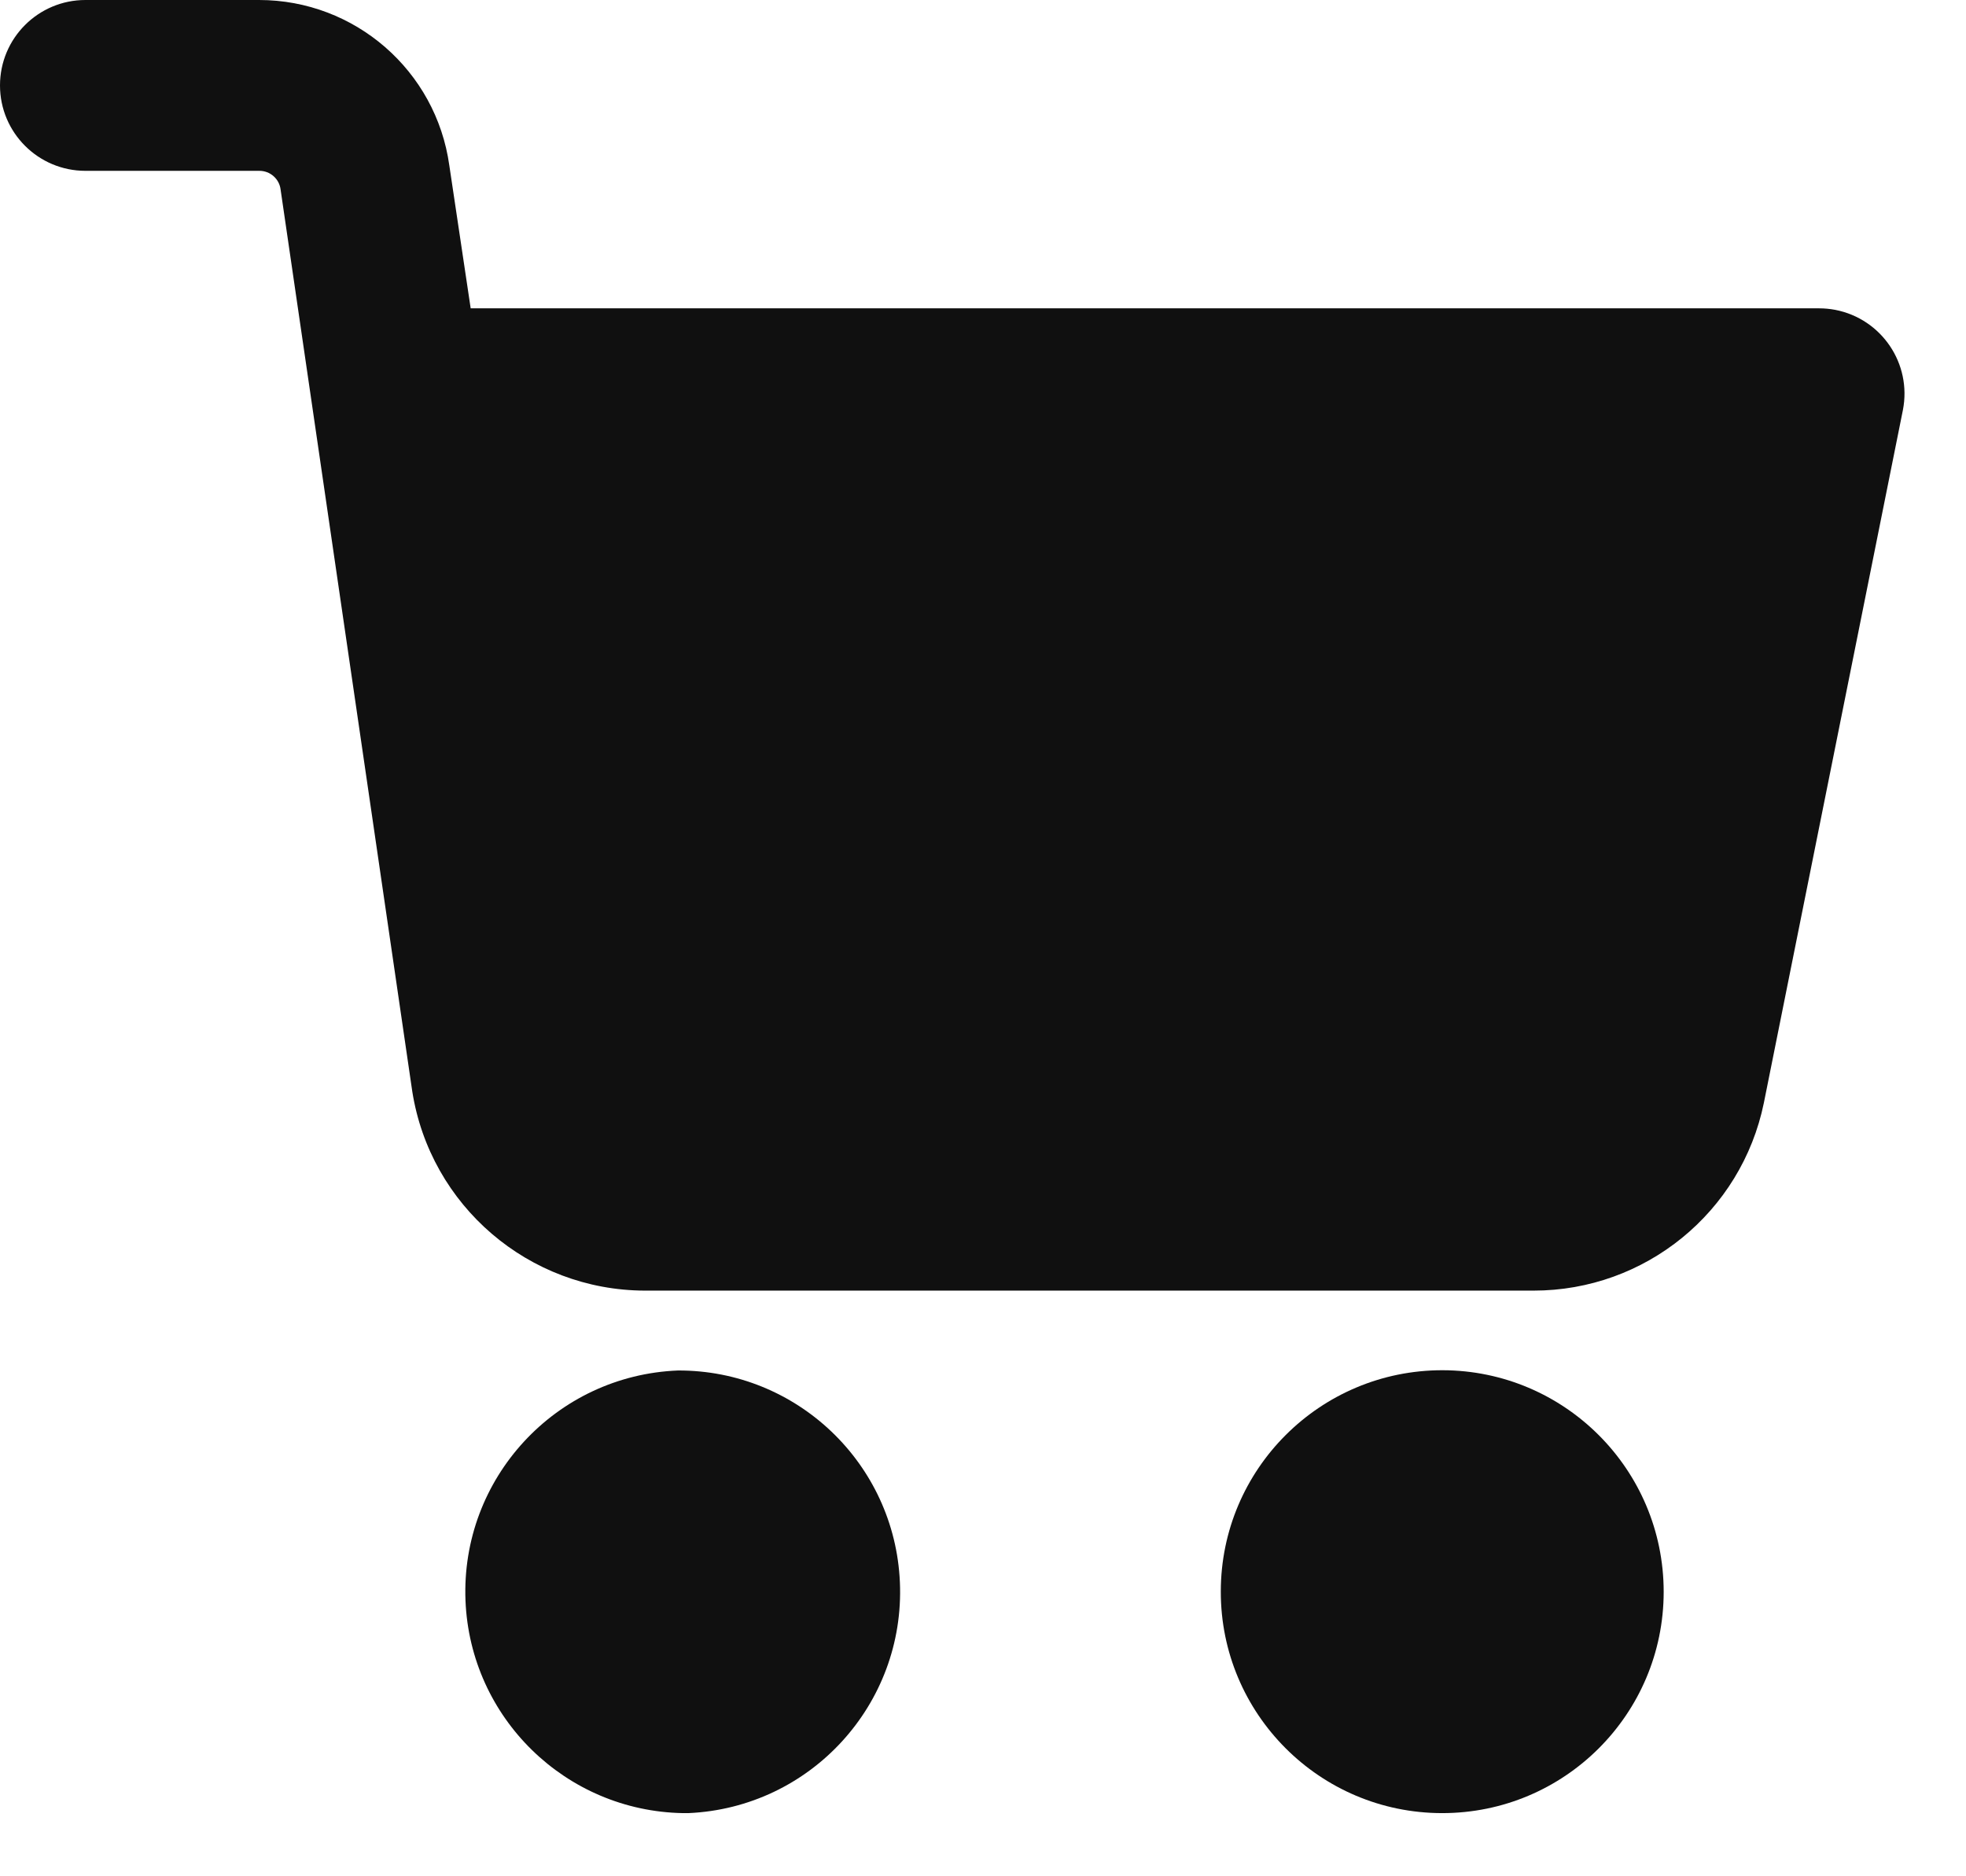
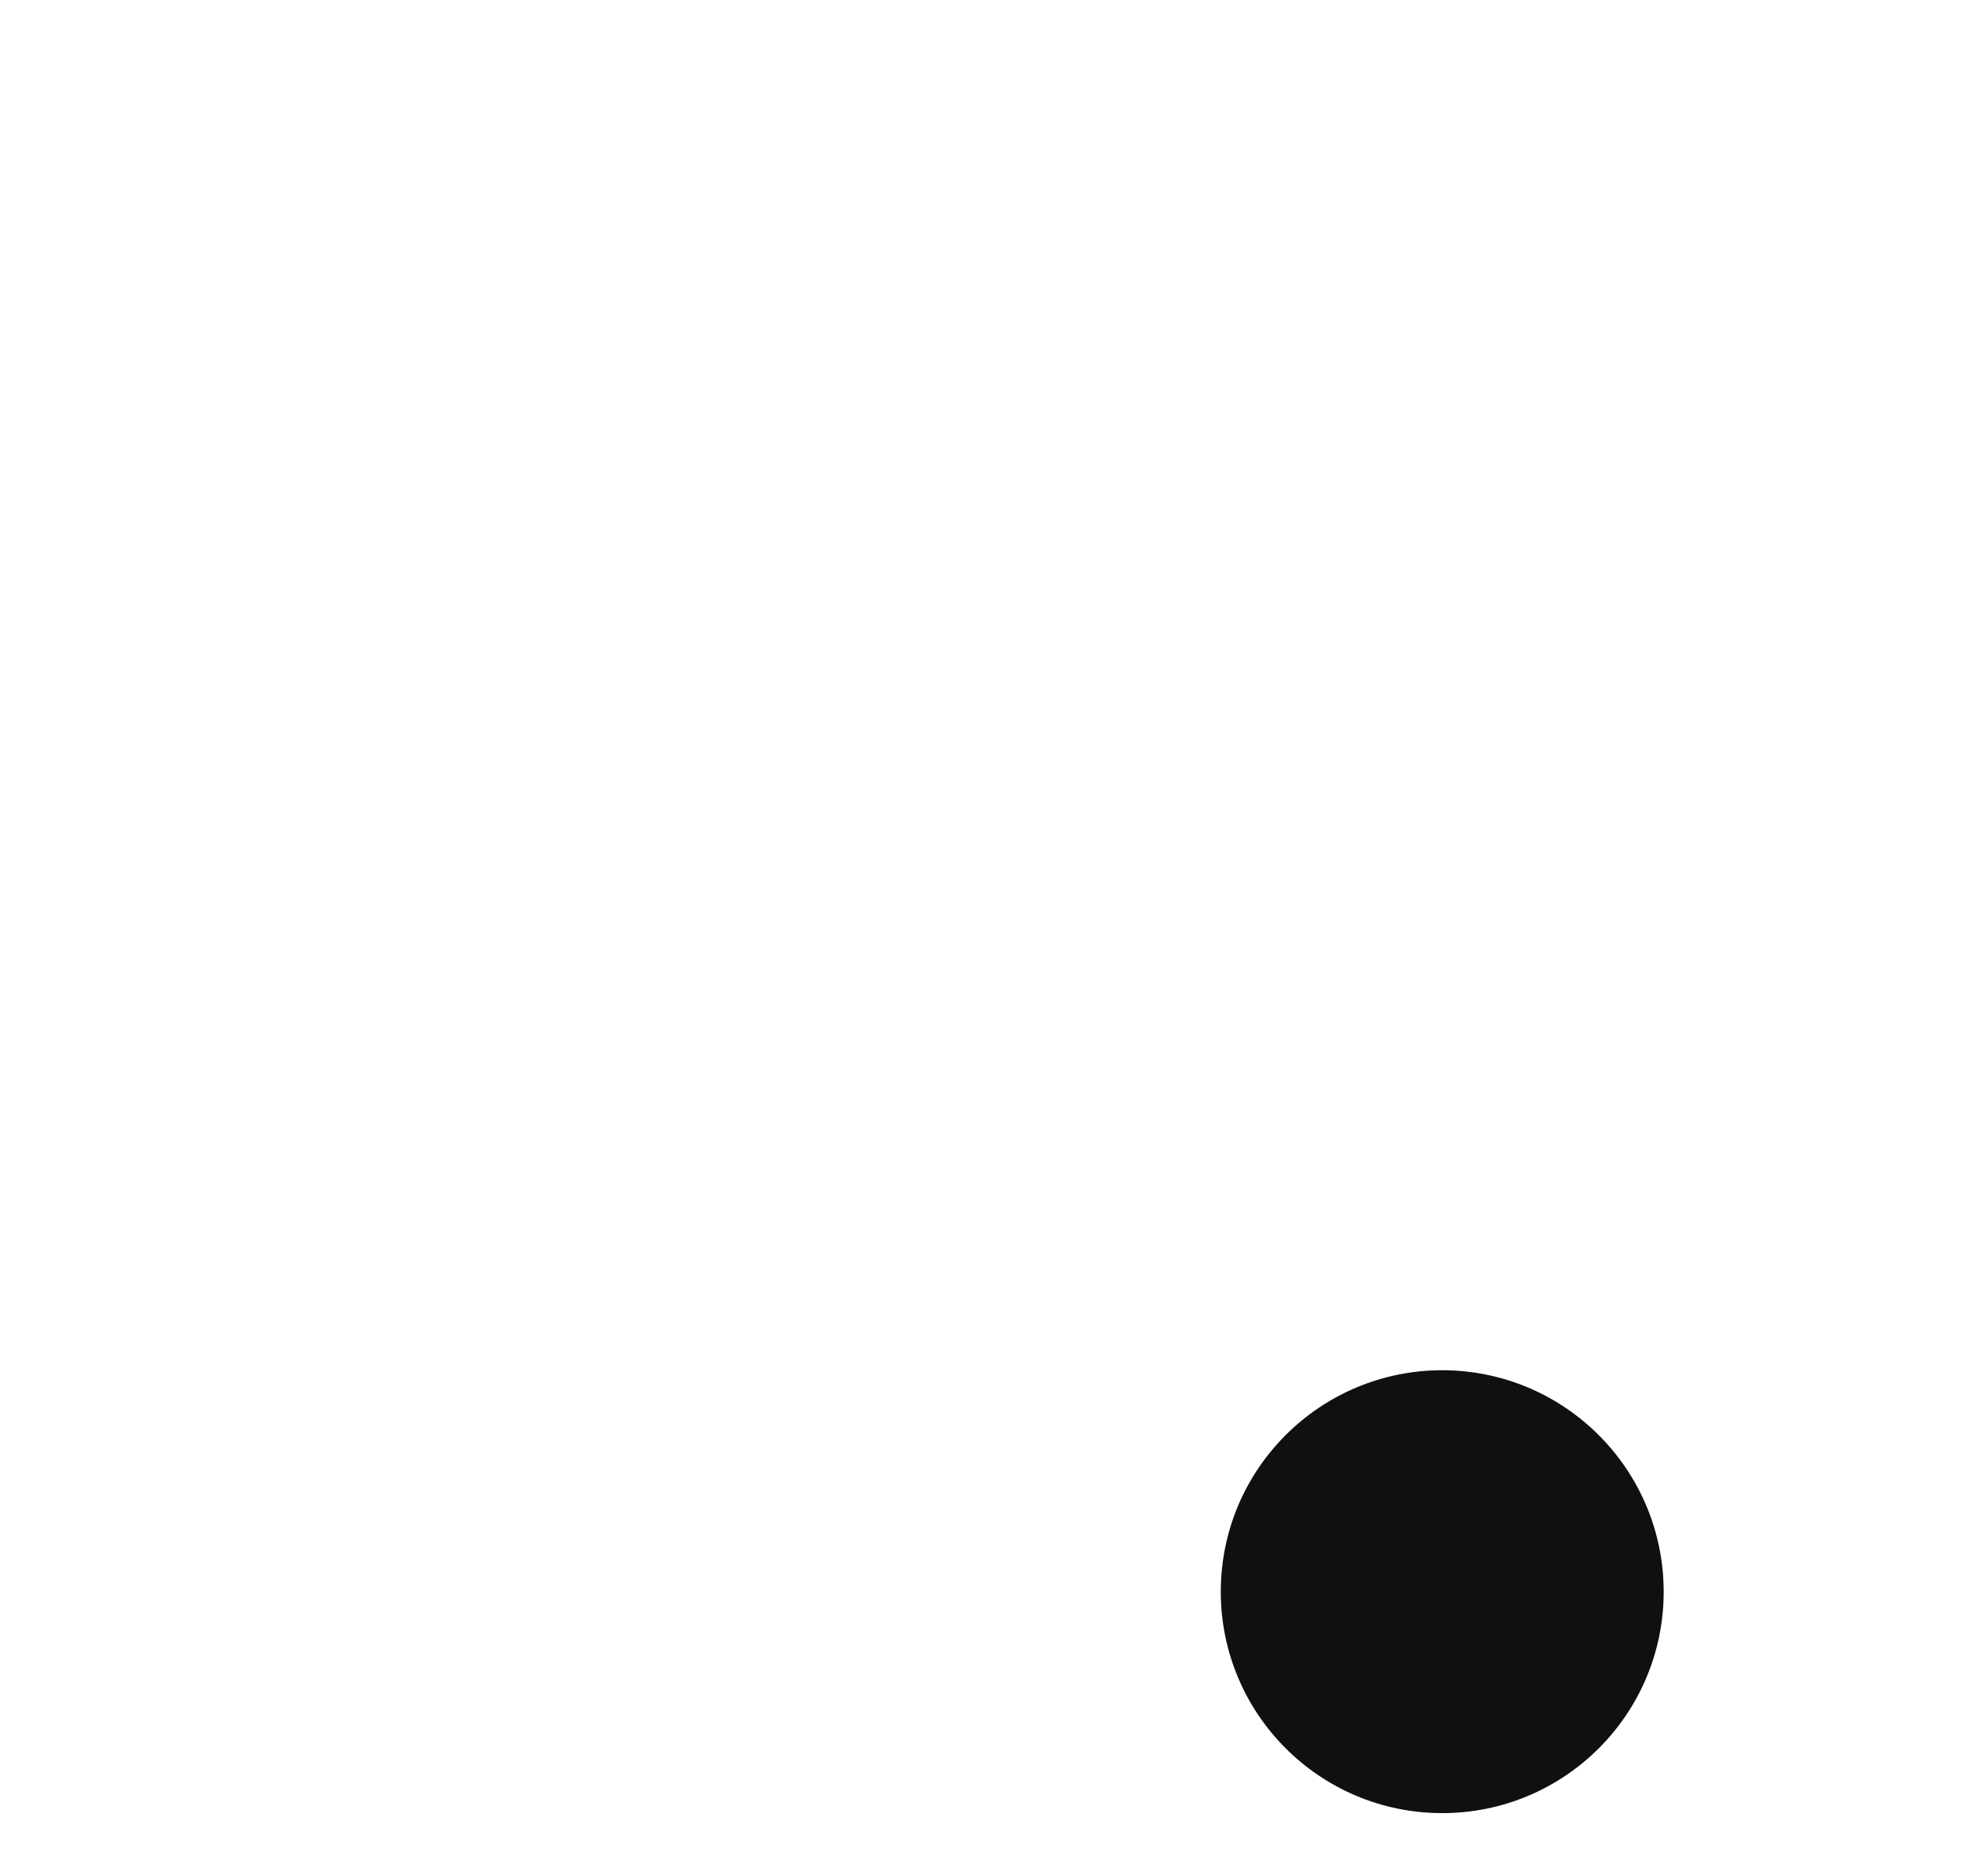
<svg xmlns="http://www.w3.org/2000/svg" width="22" height="21" viewBox="0 0 22 21" fill="none">
-   <path d="M16.142 15.336C14.773 15.335 13.662 16.443 13.661 17.812C13.659 19.181 14.768 20.292 16.137 20.293C17.506 20.294 18.616 19.186 18.617 17.817C18.617 17.816 18.617 17.815 18.617 17.815C18.616 16.447 17.509 15.339 16.142 15.336Z" fill="#101010" />
-   <path d="M20.537 3.468C20.478 3.457 20.418 3.451 20.357 3.451H5.267L5.028 1.852C4.88 0.79 3.971 0 2.899 0H0.956C0.428 0 0 0.428 0 0.956C0 1.484 0.428 1.912 0.956 1.912H2.901C3.023 1.911 3.126 2.002 3.14 2.122L4.613 12.213C4.814 13.495 5.917 14.441 7.215 14.445H17.16C18.409 14.446 19.487 13.568 19.738 12.344L21.294 4.589C21.395 4.07 21.056 3.569 20.537 3.468Z" fill="#101010" />
-   <path d="M10.07 17.708C10.012 16.38 8.916 15.334 7.586 15.339C6.218 15.394 5.154 16.547 5.209 17.915C5.262 19.227 6.33 20.27 7.643 20.293H7.703C9.07 20.233 10.13 19.076 10.07 17.708Z" fill="#101010" />
+   <path d="M16.142 15.336C14.773 15.335 13.662 16.443 13.661 17.812C13.659 19.181 14.768 20.292 16.137 20.293C17.506 20.294 18.616 19.186 18.617 17.817C18.617 17.816 18.617 17.815 18.617 17.815C18.616 16.447 17.509 15.339 16.142 15.336" fill="#101010" />
</svg>